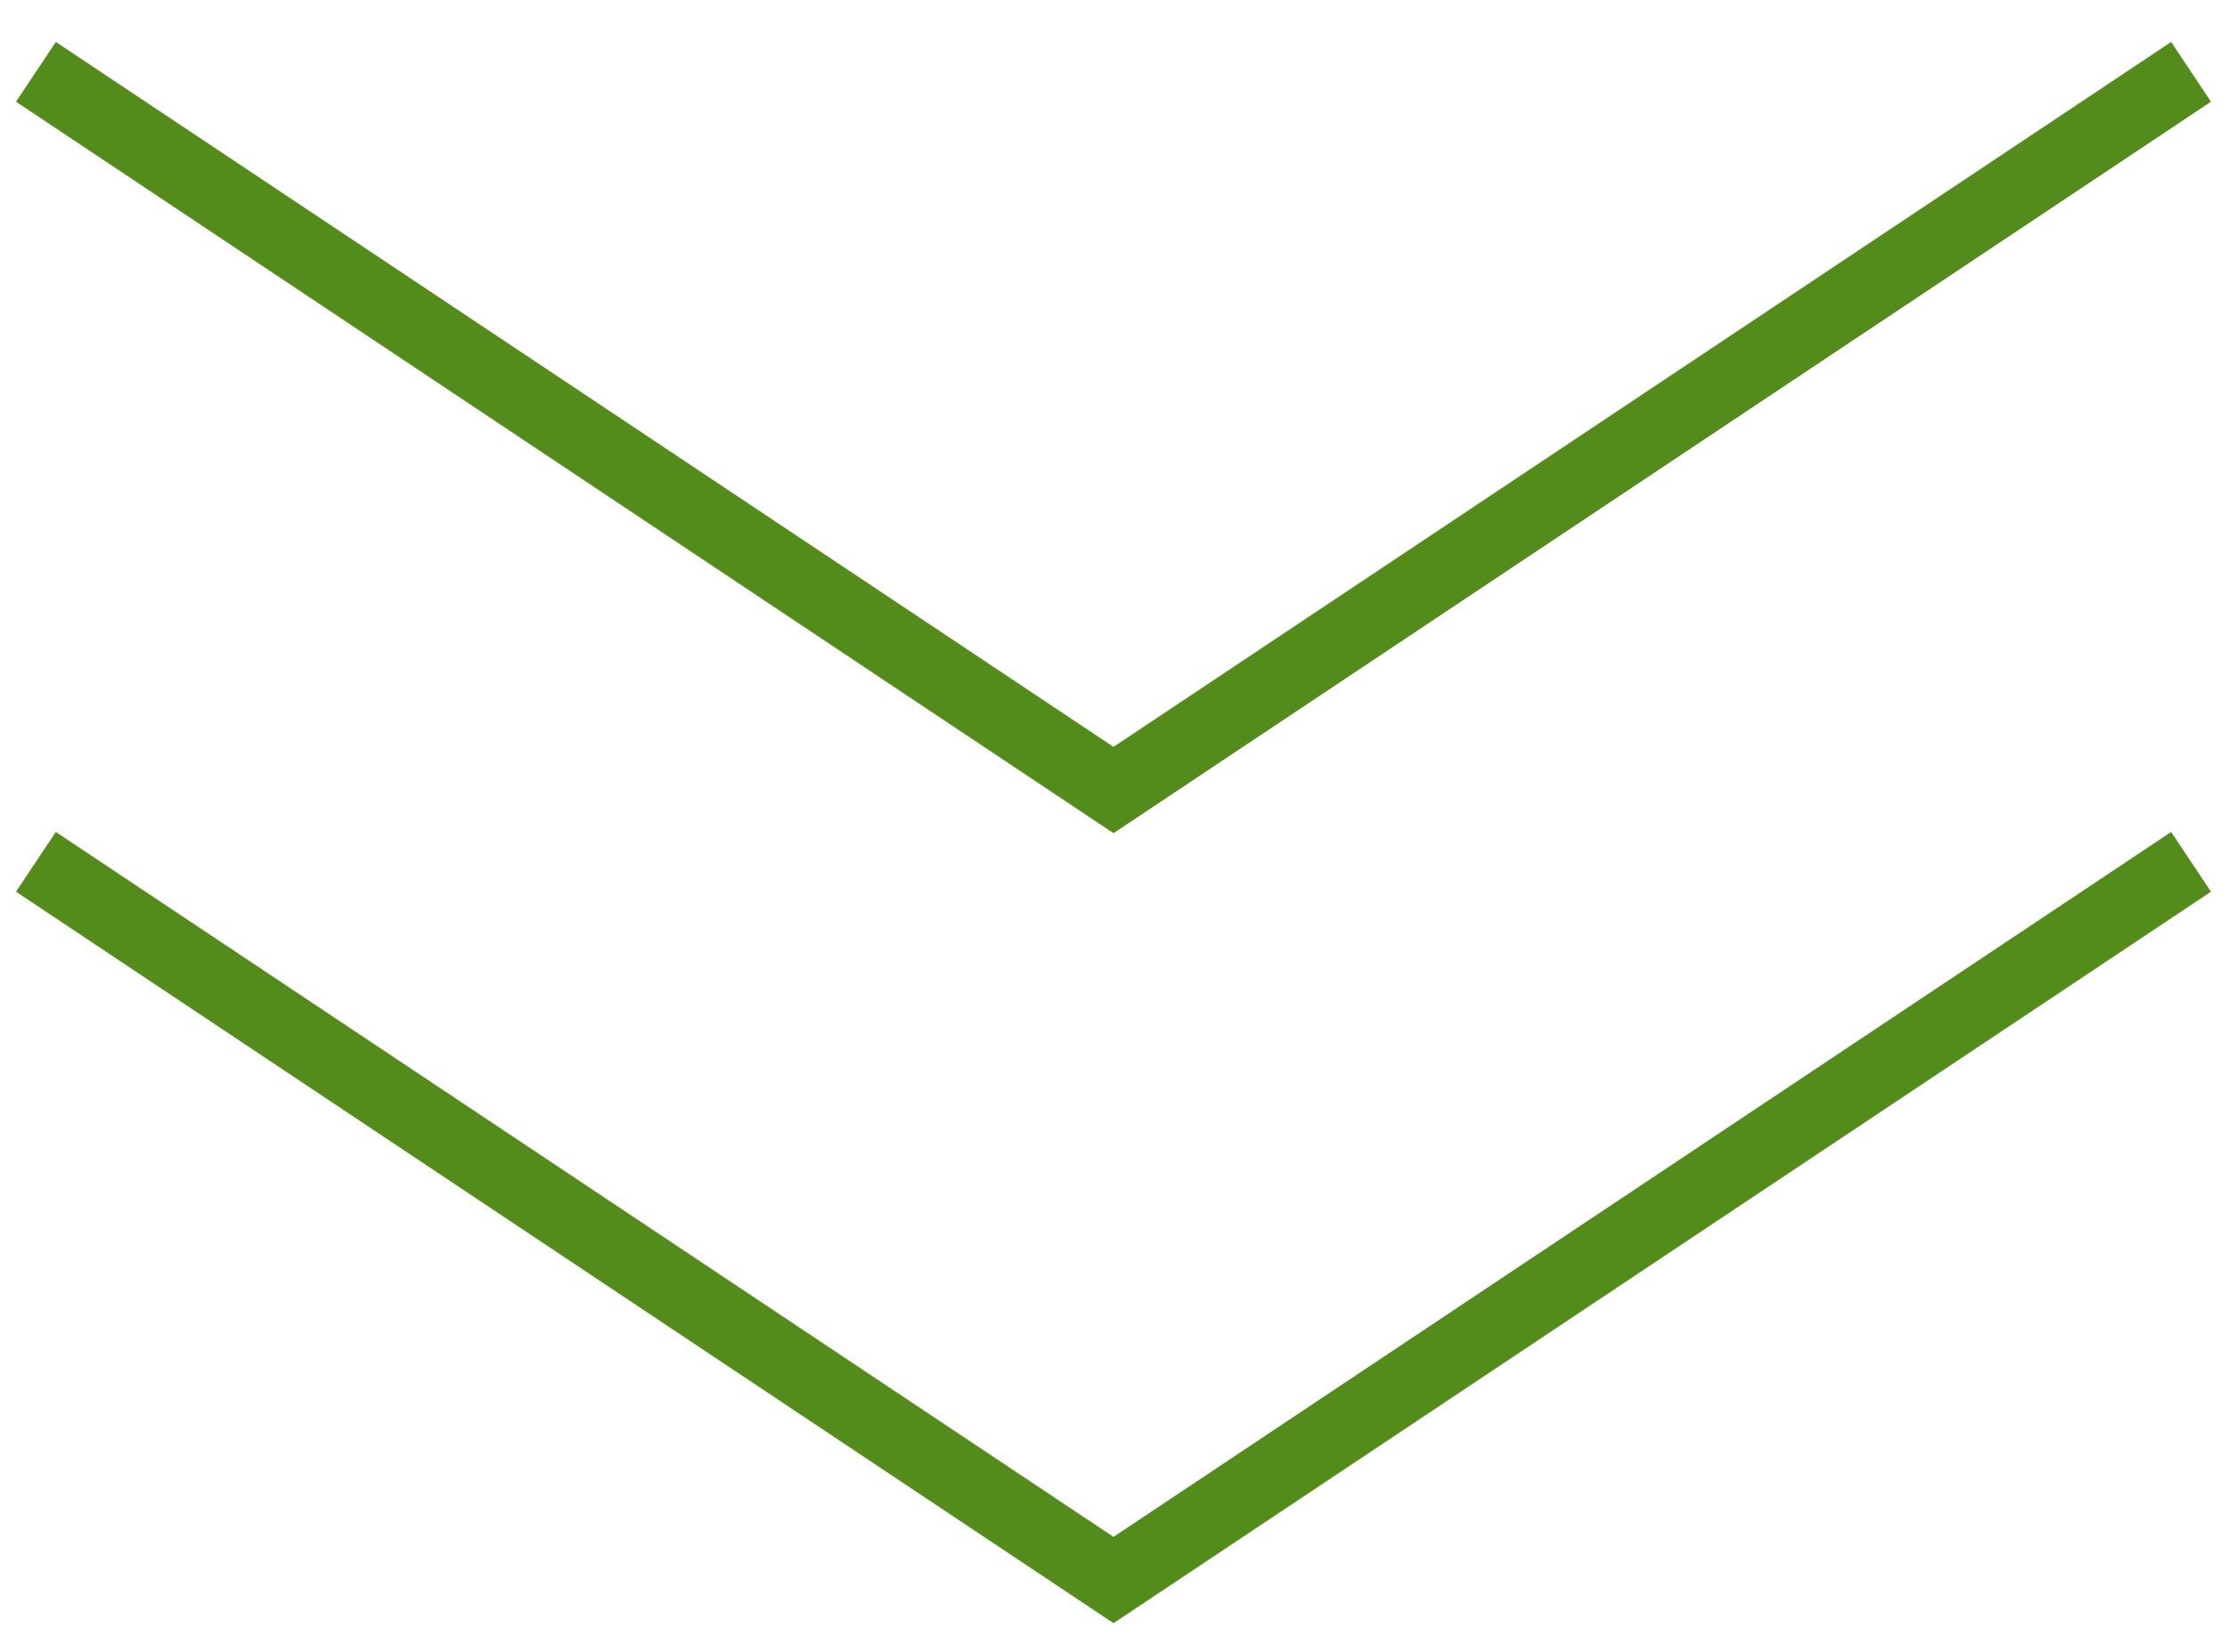
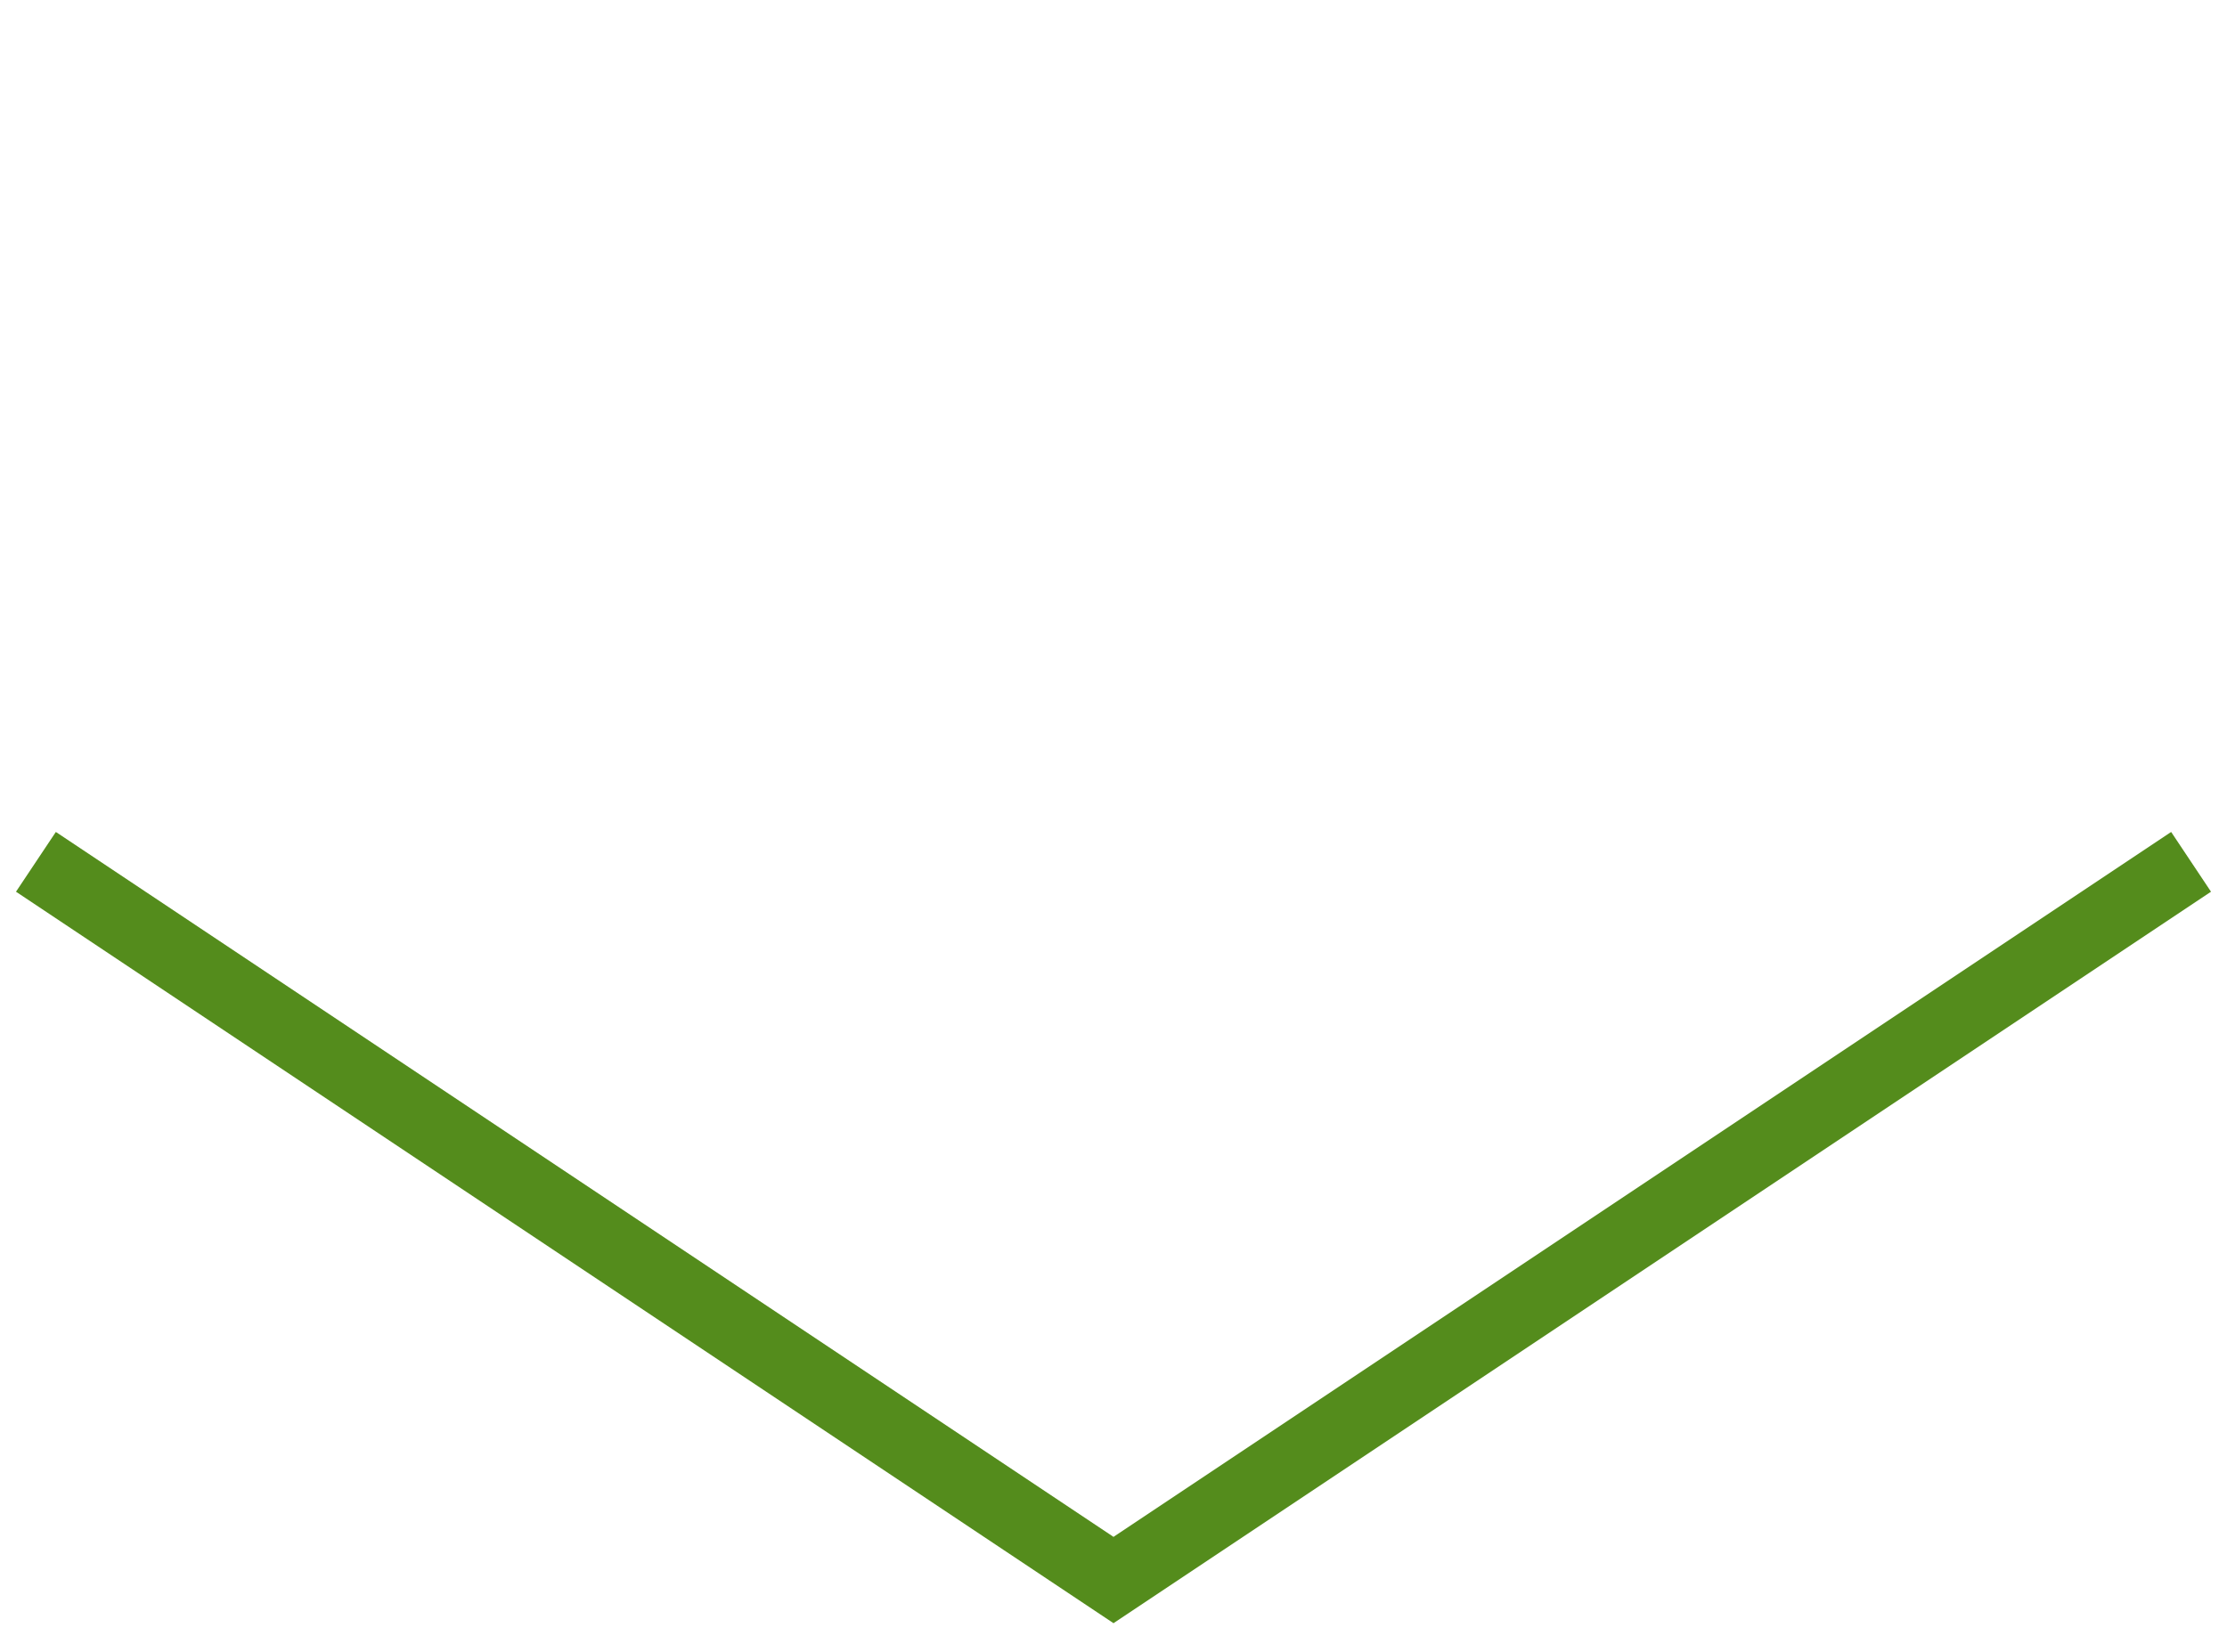
<svg xmlns="http://www.w3.org/2000/svg" viewBox="0 0 31 23" style="background-color:#ffffff00" width="31" height="23">
-   <path d="M.5 1l15 10 15-10M.5 12l15 10 15-10" stroke="#548c1c" fill="none" />
+   <path d="M.5 1M.5 12l15 10 15-10" stroke="#548c1c" fill="none" />
</svg>